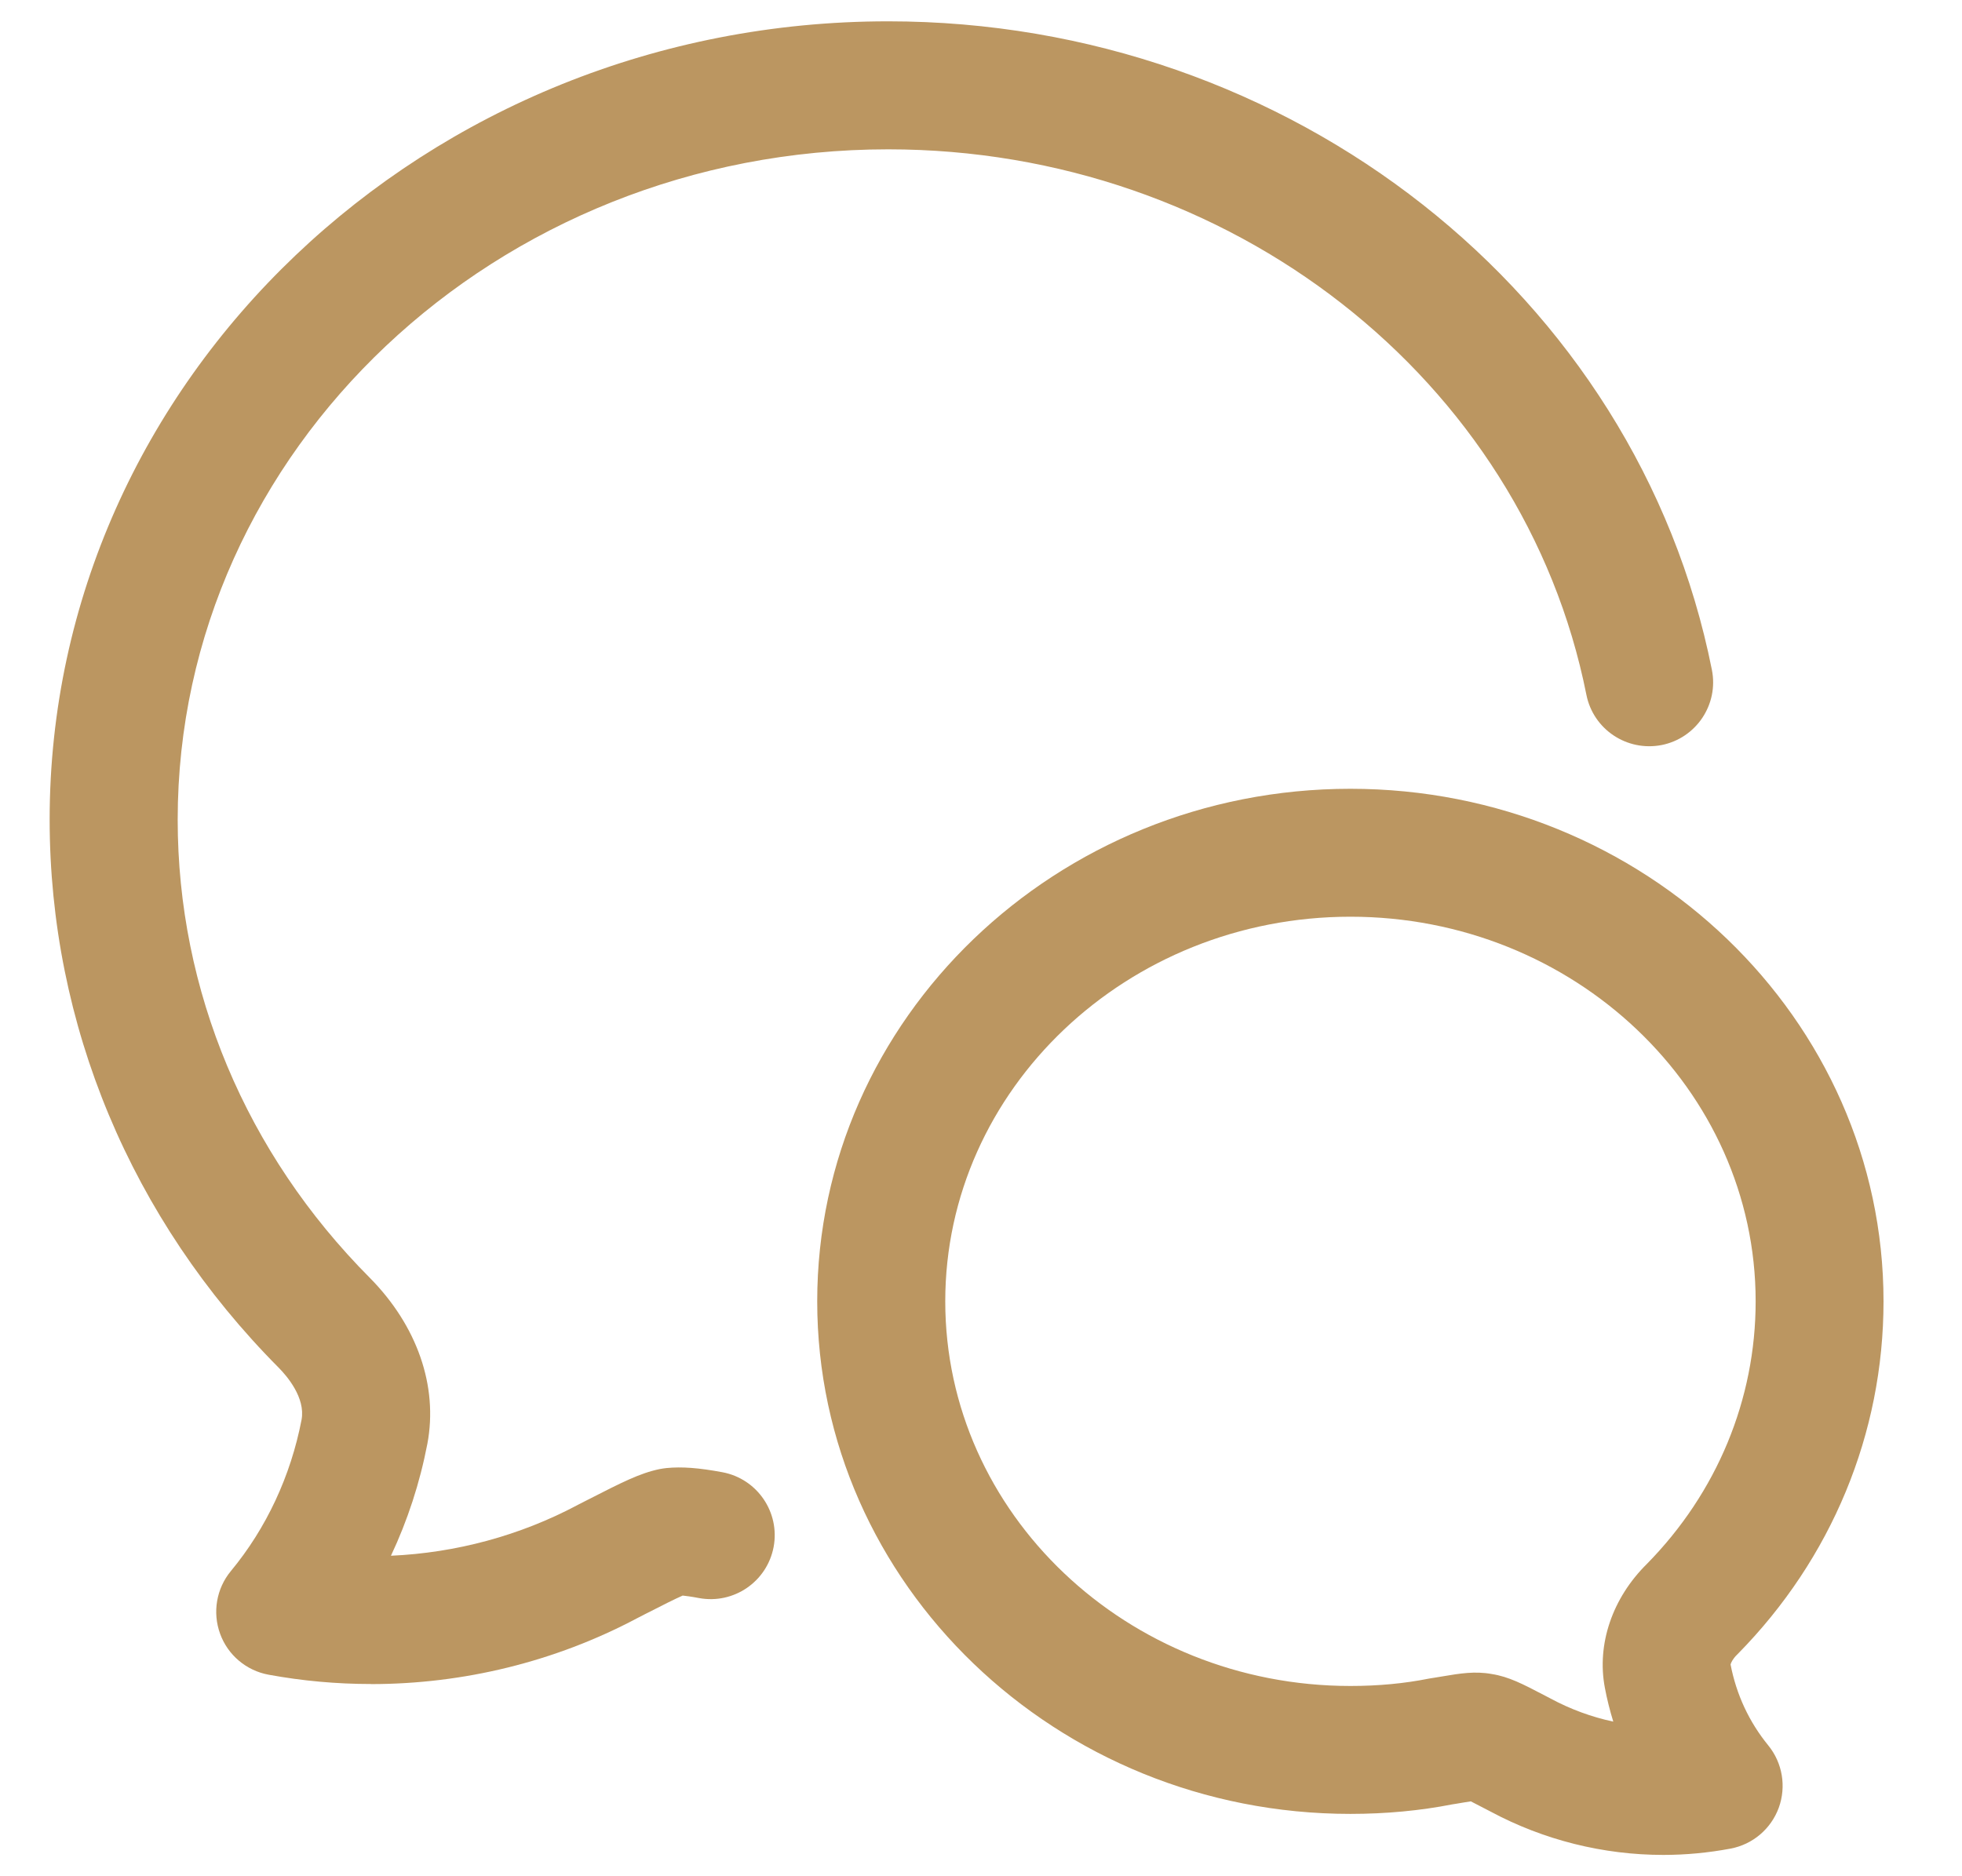
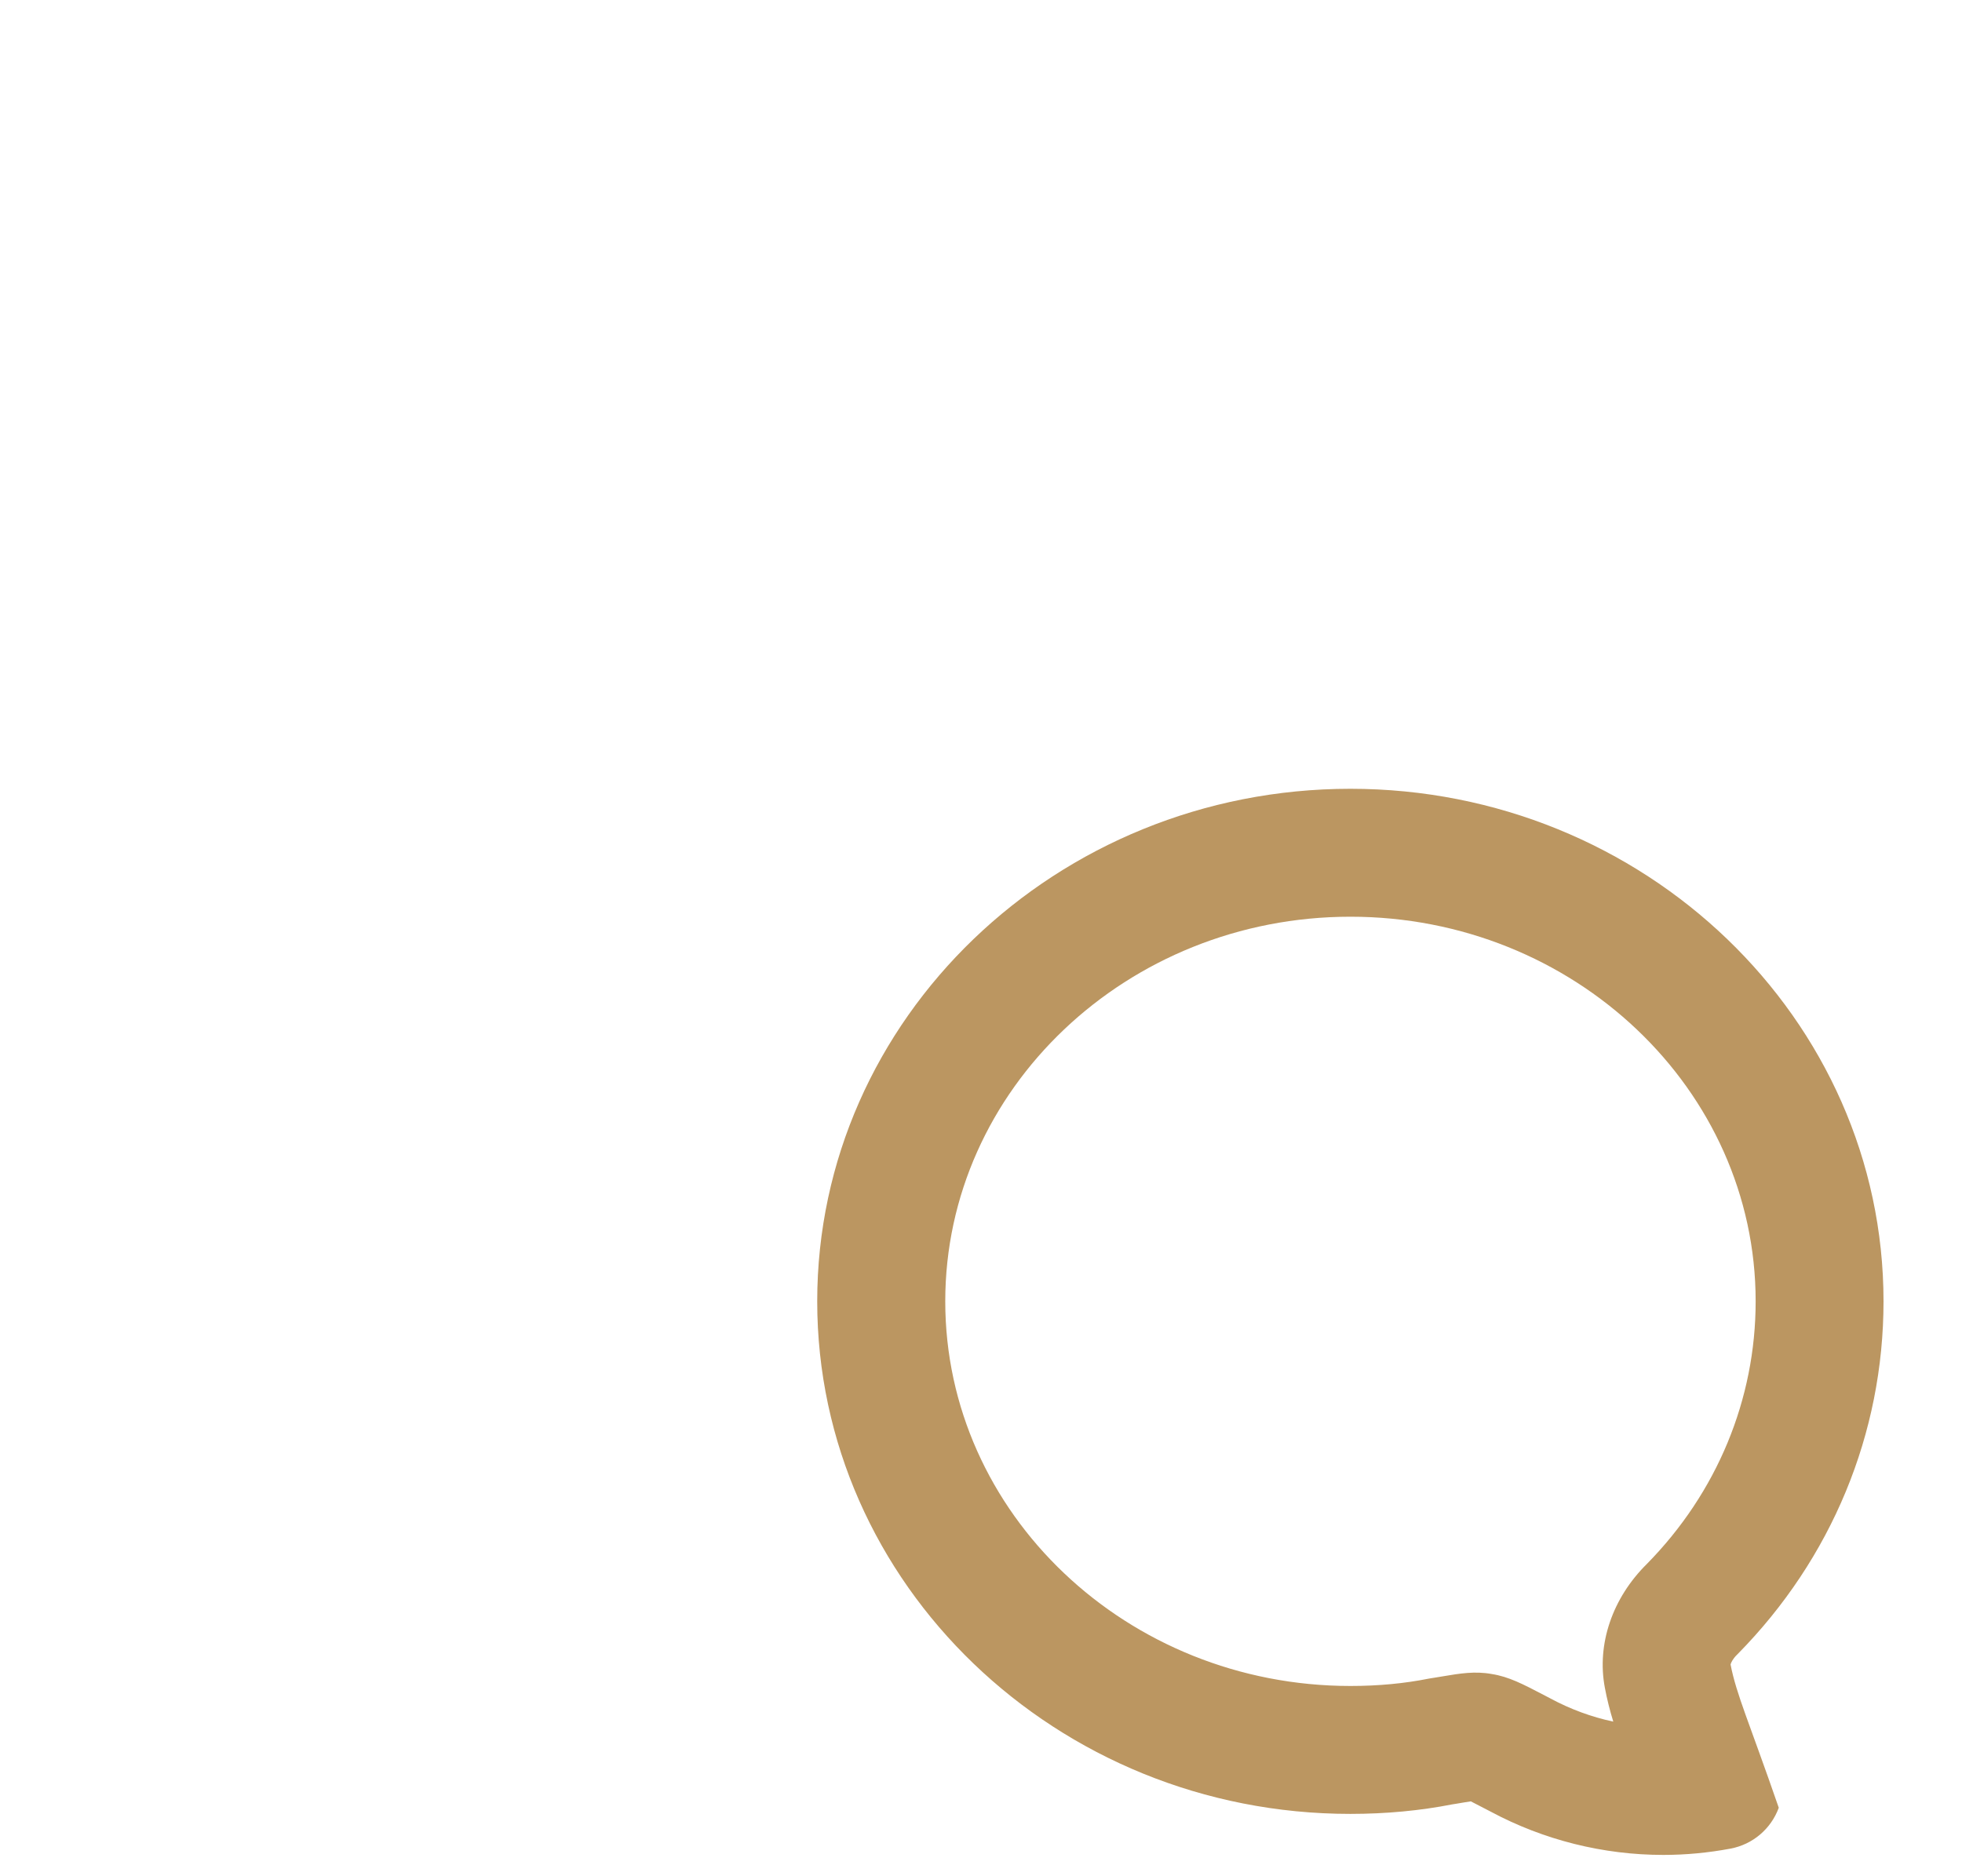
<svg xmlns="http://www.w3.org/2000/svg" width="23" height="22" viewBox="0 0 23 22" fill="none">
-   <path d="M3.149 19.637C3.546 19.71 3.947 19.746 4.348 19.746L4.349 19.747C5.431 19.747 6.507 19.485 7.466 18.976L7.565 18.925L7.593 18.911C7.755 18.828 7.917 18.746 8.003 18.709C8.039 18.713 8.099 18.72 8.193 18.738C8.601 18.814 8.992 18.546 9.069 18.139C9.145 17.732 8.877 17.34 8.47 17.263C8.191 17.211 7.994 17.196 7.811 17.214C7.785 17.217 7.758 17.221 7.732 17.226C7.501 17.274 7.295 17.379 6.884 17.589L6.78 17.642L6.769 17.648C6.094 18.007 5.344 18.208 4.583 18.242C4.778 17.828 4.922 17.387 5.01 16.929C5.137 16.254 4.891 15.545 4.334 14.982C2.882 13.522 2.083 11.615 2.083 9.611C2.083 5.277 5.819 1.751 10.412 1.751C14.416 1.751 17.858 4.441 18.597 8.147C18.678 8.553 19.072 8.815 19.479 8.736C19.885 8.655 20.149 8.26 20.068 7.854C19.19 3.448 15.129 0.25 10.411 0.25C4.991 0.25 0.582 4.449 0.582 9.61C0.582 12.012 1.536 14.296 3.267 16.037C3.364 16.135 3.583 16.39 3.535 16.648C3.408 17.307 3.122 17.92 2.707 18.421C2.537 18.626 2.489 18.906 2.58 19.156C2.67 19.406 2.887 19.589 3.149 19.637Z" fill="#BB9661" />
-   <path fill-rule="evenodd" clip-rule="evenodd" d="M17.474 21.242C18.099 21.577 18.797 21.75 19.499 21.75C19.762 21.75 20.026 21.725 20.287 21.676C20.547 21.627 20.761 21.445 20.852 21.197C20.942 20.949 20.896 20.671 20.729 20.466C20.504 20.19 20.355 19.87 20.287 19.517C20.291 19.499 20.312 19.452 20.36 19.405L20.369 19.396C21.472 18.277 22.08 16.808 22.08 15.259C22.08 11.945 19.276 9.249 15.83 9.249C12.384 9.249 9.58 11.945 9.58 15.259C9.58 18.573 12.384 21.269 15.83 21.269C16.248 21.269 16.65 21.231 17.026 21.157C17.042 21.154 17.057 21.152 17.071 21.15C17.103 21.145 17.133 21.14 17.16 21.135C17.186 21.131 17.216 21.126 17.242 21.122C17.286 21.144 17.344 21.174 17.397 21.202L17.474 21.242ZM18.092 19.872C17.851 19.746 17.686 19.66 17.488 19.629C17.291 19.593 17.115 19.622 16.913 19.656C16.882 19.662 16.848 19.667 16.81 19.673C16.8 19.675 16.789 19.676 16.778 19.678C16.768 19.679 16.758 19.681 16.748 19.683C16.464 19.74 16.156 19.769 15.831 19.769C13.212 19.769 11.081 17.746 11.081 15.259C11.081 12.772 13.212 10.749 15.831 10.749C18.45 10.749 20.581 12.772 20.581 15.259C20.581 16.409 20.128 17.502 19.306 18.338C18.901 18.738 18.717 19.279 18.813 19.788C18.838 19.923 18.872 20.056 18.912 20.187C18.658 20.133 18.411 20.042 18.18 19.918C18.177 19.916 18.171 19.913 18.171 19.913L18.092 19.872Z" fill="#BB9661" />
+   <path fill-rule="evenodd" clip-rule="evenodd" d="M17.474 21.242C18.099 21.577 18.797 21.75 19.499 21.75C19.762 21.75 20.026 21.725 20.287 21.676C20.547 21.627 20.761 21.445 20.852 21.197C20.504 20.19 20.355 19.87 20.287 19.517C20.291 19.499 20.312 19.452 20.36 19.405L20.369 19.396C21.472 18.277 22.08 16.808 22.08 15.259C22.08 11.945 19.276 9.249 15.83 9.249C12.384 9.249 9.58 11.945 9.58 15.259C9.58 18.573 12.384 21.269 15.83 21.269C16.248 21.269 16.65 21.231 17.026 21.157C17.042 21.154 17.057 21.152 17.071 21.15C17.103 21.145 17.133 21.14 17.16 21.135C17.186 21.131 17.216 21.126 17.242 21.122C17.286 21.144 17.344 21.174 17.397 21.202L17.474 21.242ZM18.092 19.872C17.851 19.746 17.686 19.66 17.488 19.629C17.291 19.593 17.115 19.622 16.913 19.656C16.882 19.662 16.848 19.667 16.81 19.673C16.8 19.675 16.789 19.676 16.778 19.678C16.768 19.679 16.758 19.681 16.748 19.683C16.464 19.74 16.156 19.769 15.831 19.769C13.212 19.769 11.081 17.746 11.081 15.259C11.081 12.772 13.212 10.749 15.831 10.749C18.45 10.749 20.581 12.772 20.581 15.259C20.581 16.409 20.128 17.502 19.306 18.338C18.901 18.738 18.717 19.279 18.813 19.788C18.838 19.923 18.872 20.056 18.912 20.187C18.658 20.133 18.411 20.042 18.18 19.918C18.177 19.916 18.171 19.913 18.171 19.913L18.092 19.872Z" fill="#BB9661" />
</svg>